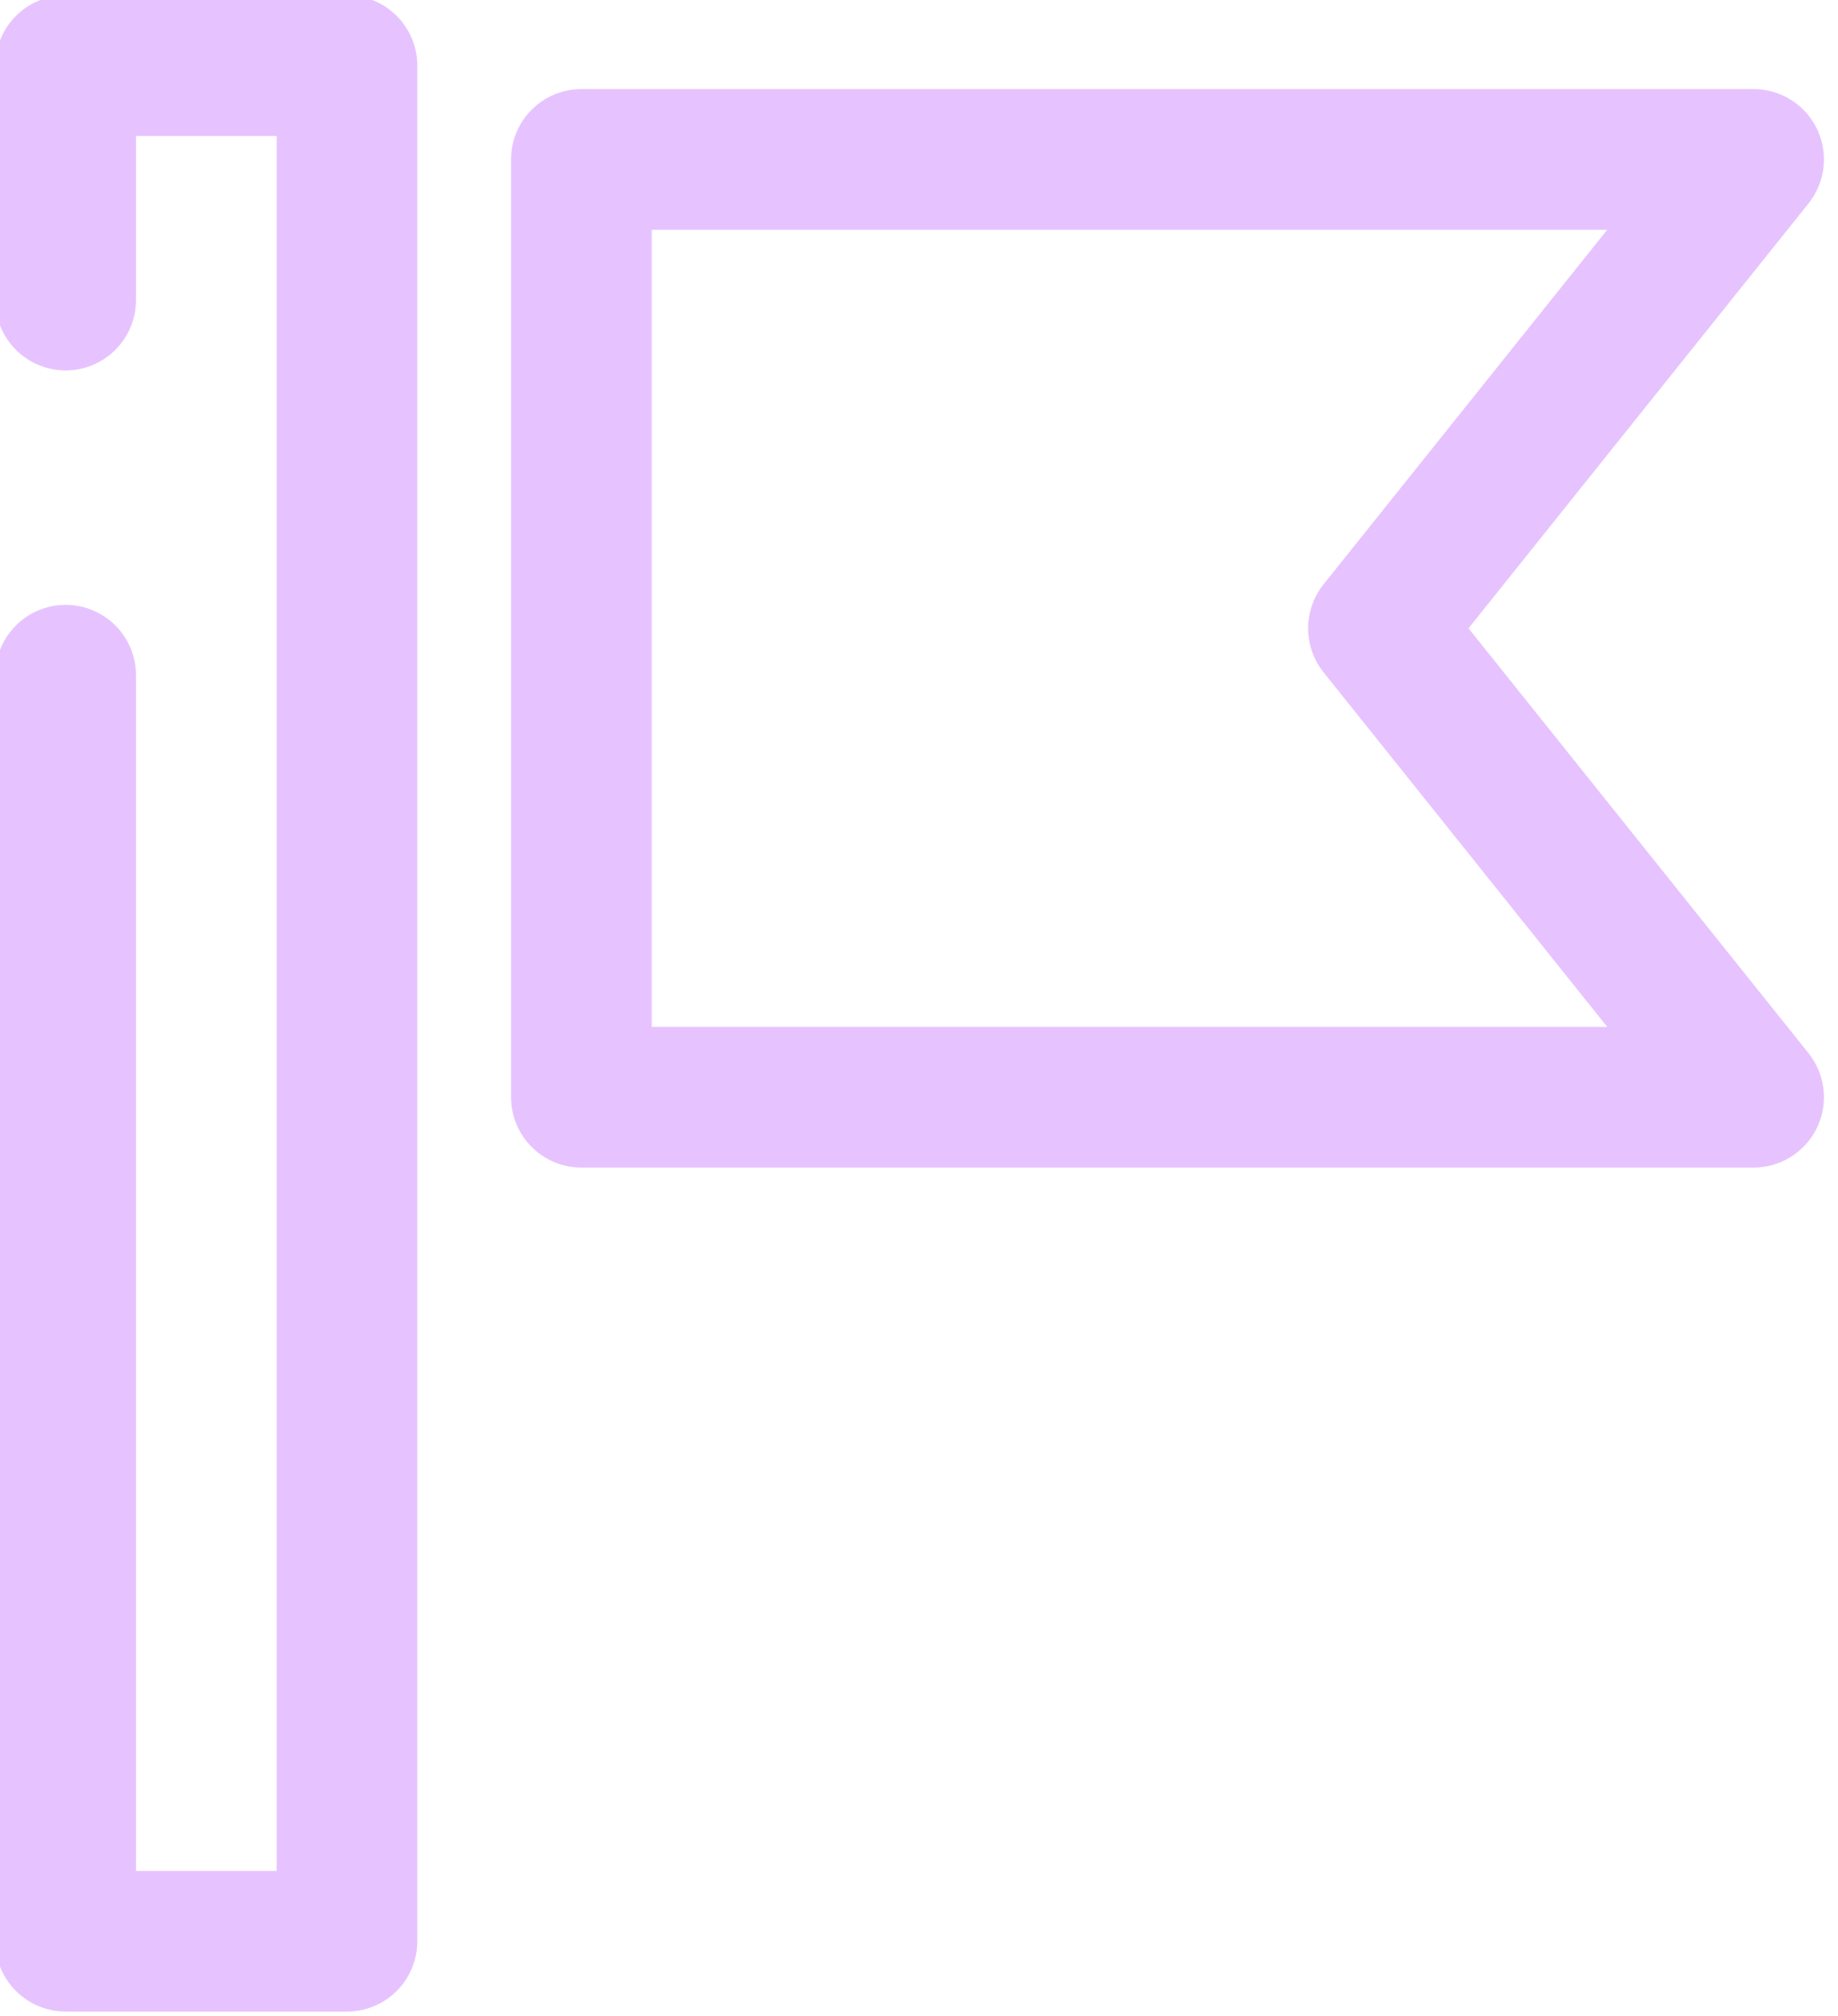
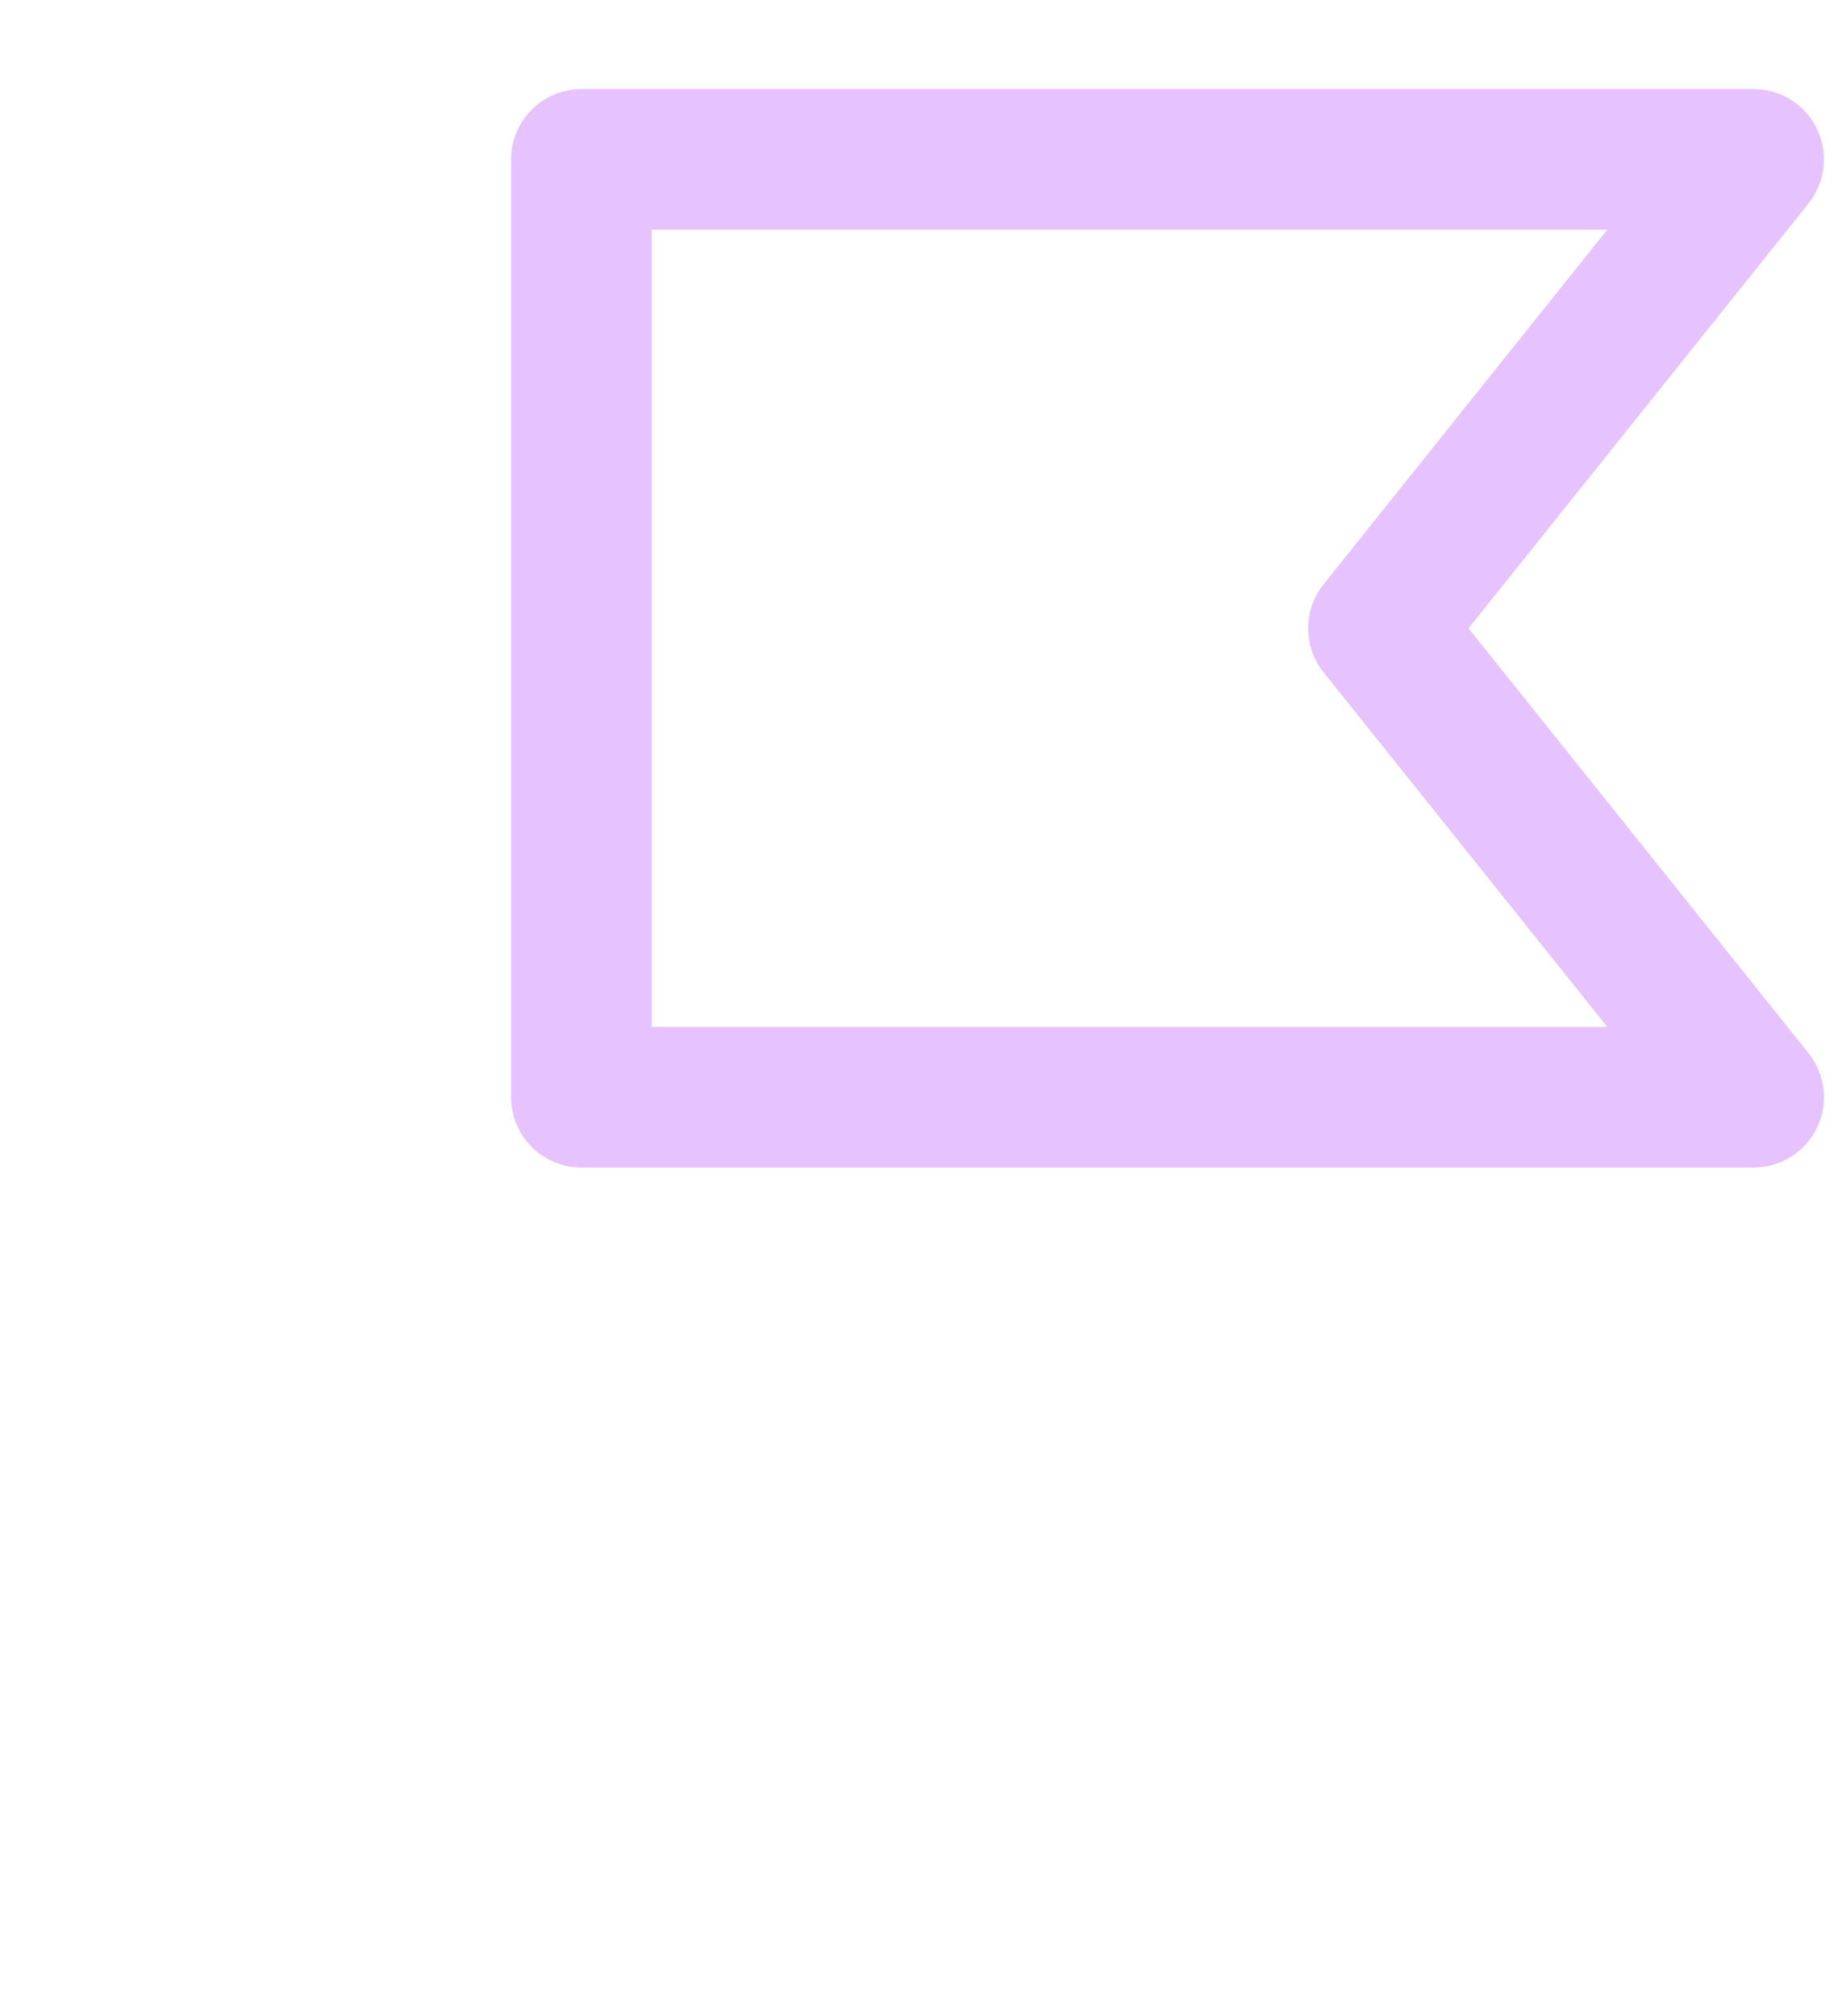
<svg xmlns="http://www.w3.org/2000/svg" fill="none" height="21.5" preserveAspectRatio="xMidYMid meet" style="fill: none" version="1" viewBox="2.3 1.3 19.6 21.5" width="19.6" zoomAndPan="magnify">
  <g id="change1_1">
-     <path clip-rule="evenodd" d="M2.25 2C2.25 1.586 2.586 1.25 3 1.25H6C6.414 1.25 6.75 1.586 6.75 2V22C6.75 22.414 6.414 22.75 6 22.75H3C2.586 22.75 2.25 22.414 2.25 22V8.5C2.25 8.086 2.586 7.75 3 7.75C3.414 7.75 3.75 8.086 3.75 8.5V21.25H5.25V2.75H3.75V4.5C3.75 4.914 3.414 5.25 3 5.25C2.586 5.25 2.25 4.914 2.25 4.5V2Z" fill="#e6c3ff" fill-rule="evenodd" />
-   </g>
+     </g>
  <g id="change1_2">
    <path clip-rule="evenodd" d="M7.75 3C7.75 2.586 8.086 2.25 8.5 2.25H21C21.288 2.25 21.551 2.415 21.676 2.675C21.801 2.935 21.766 3.243 21.586 3.469L17.96 8L21.586 12.531C21.766 12.757 21.801 13.065 21.676 13.325C21.551 13.585 21.288 13.75 21 13.75H8.5C8.086 13.75 7.75 13.414 7.75 13V3ZM9.25 3.75V12.25H19.439L16.414 8.469C16.195 8.195 16.195 7.805 16.414 7.531L19.439 3.75H9.25Z" fill="#e6c3ff" fill-rule="evenodd" />
  </g>
</svg>